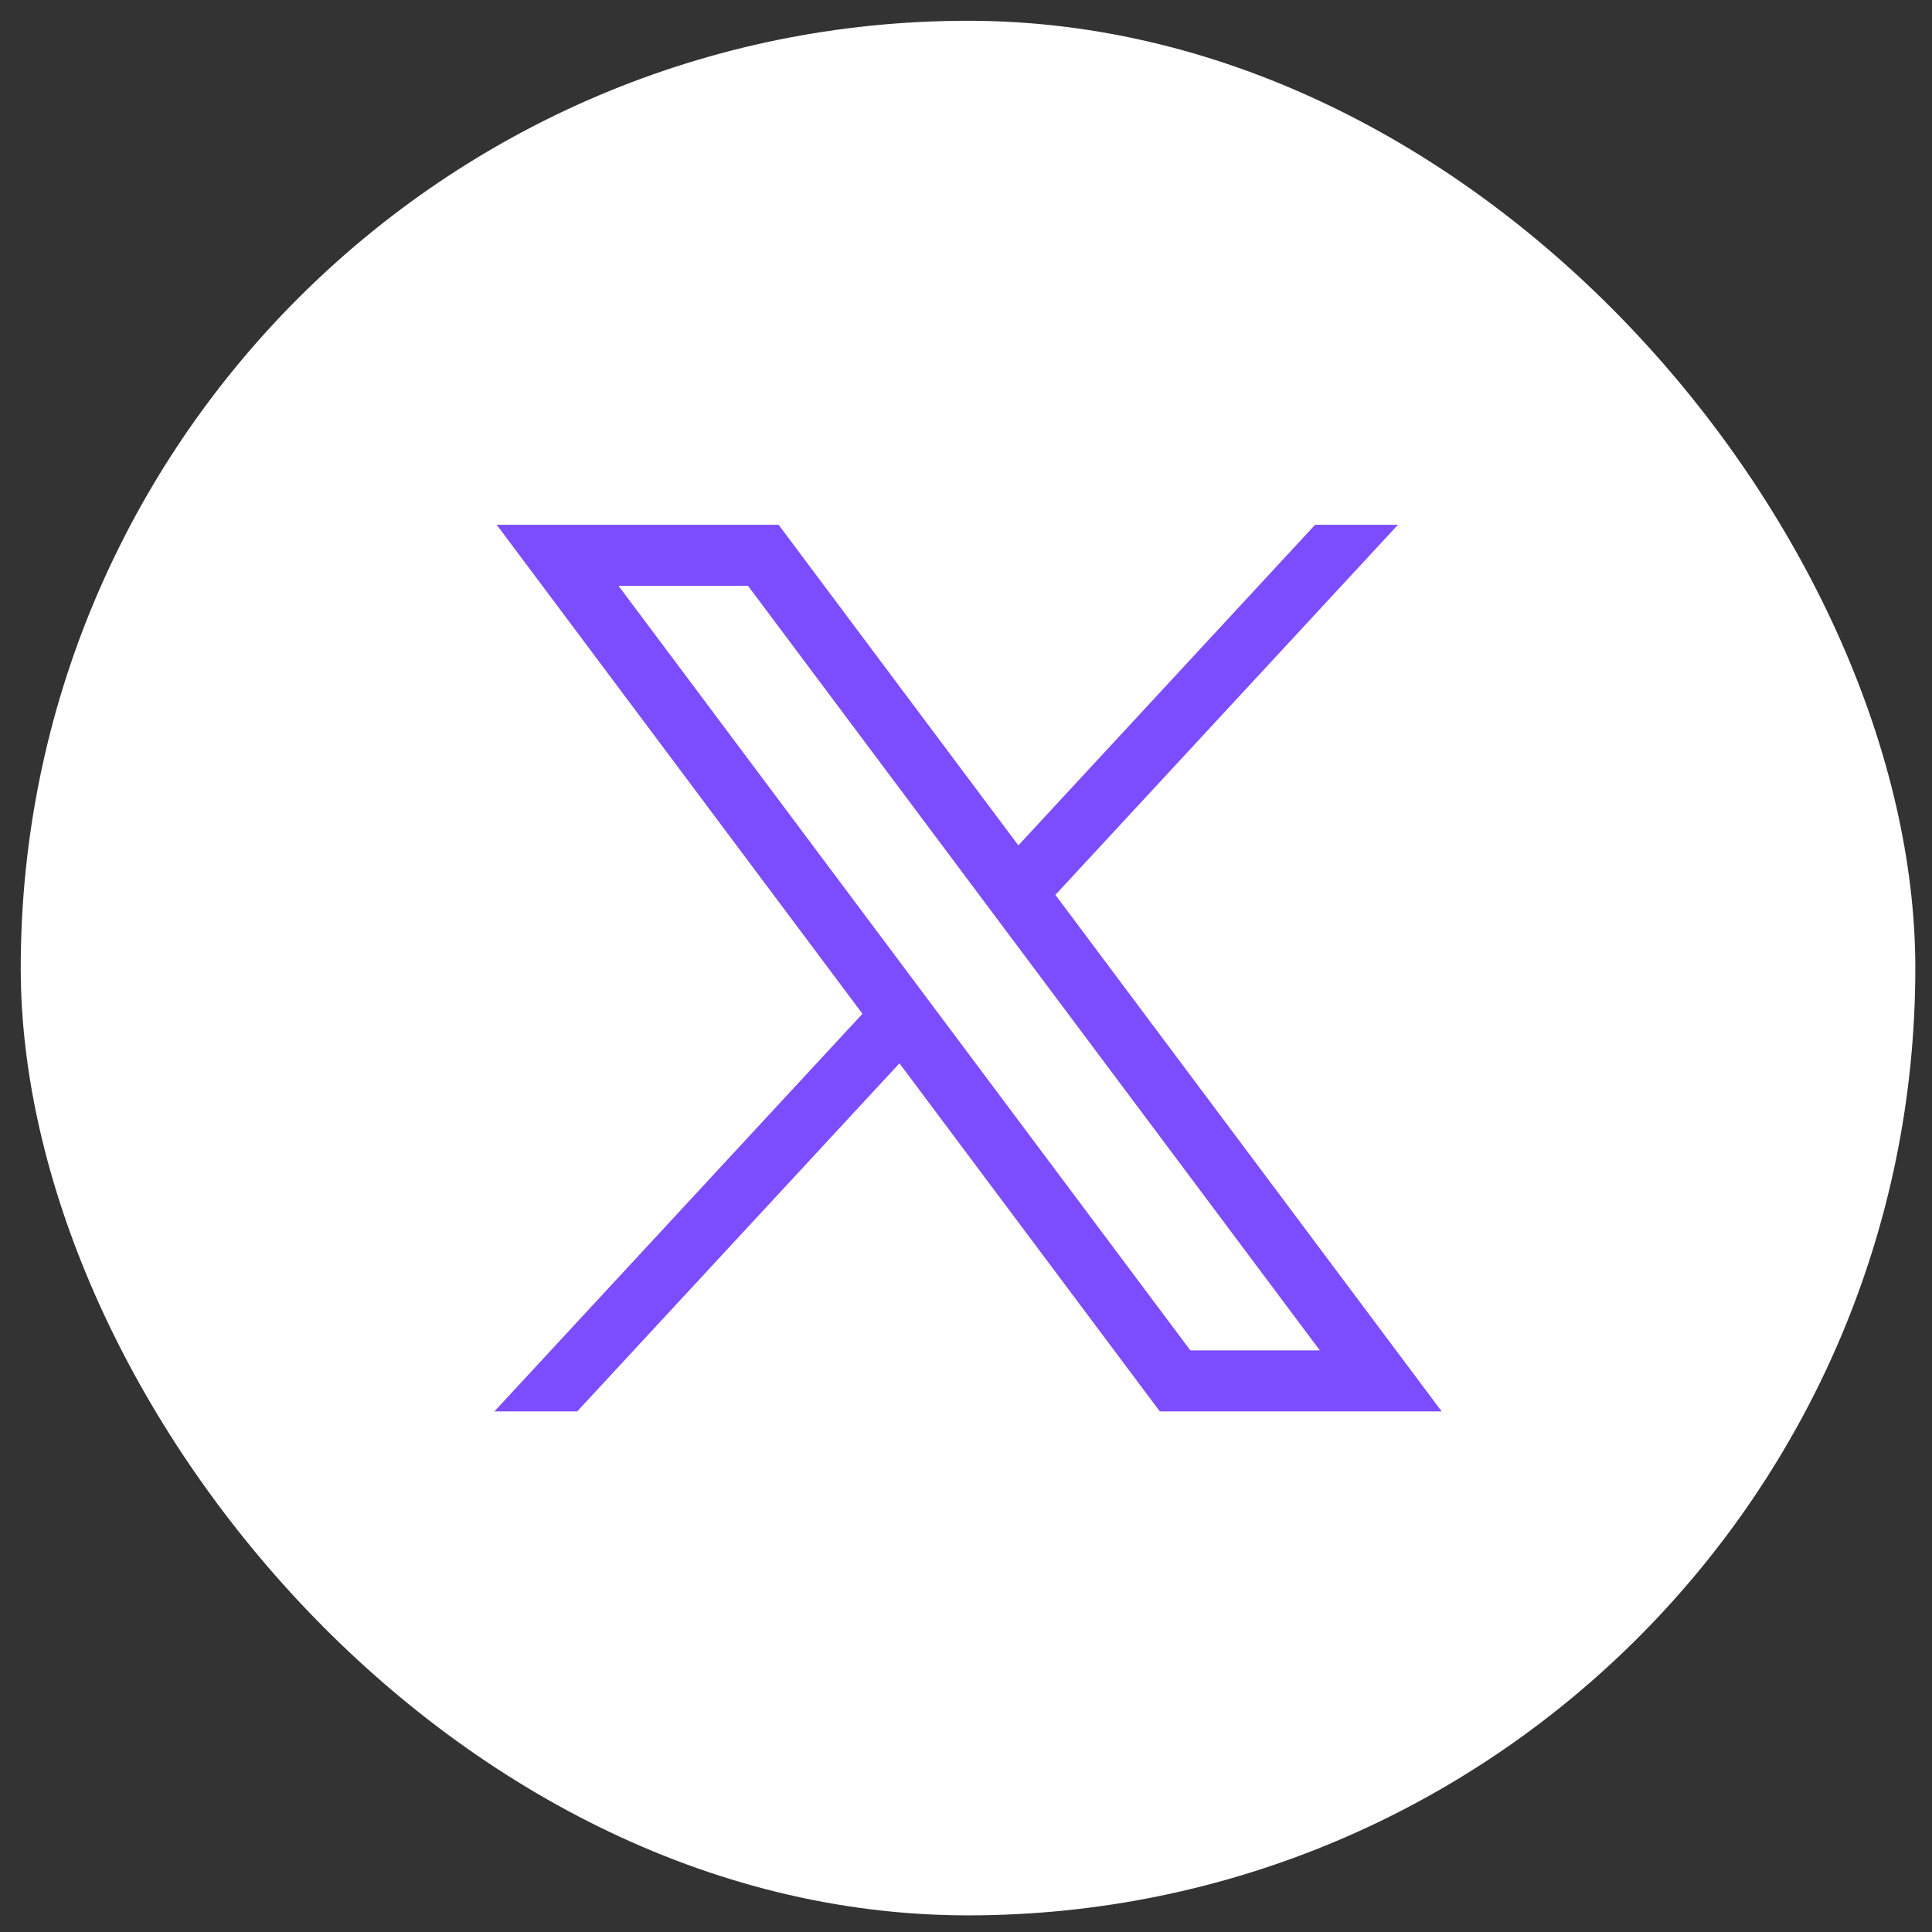
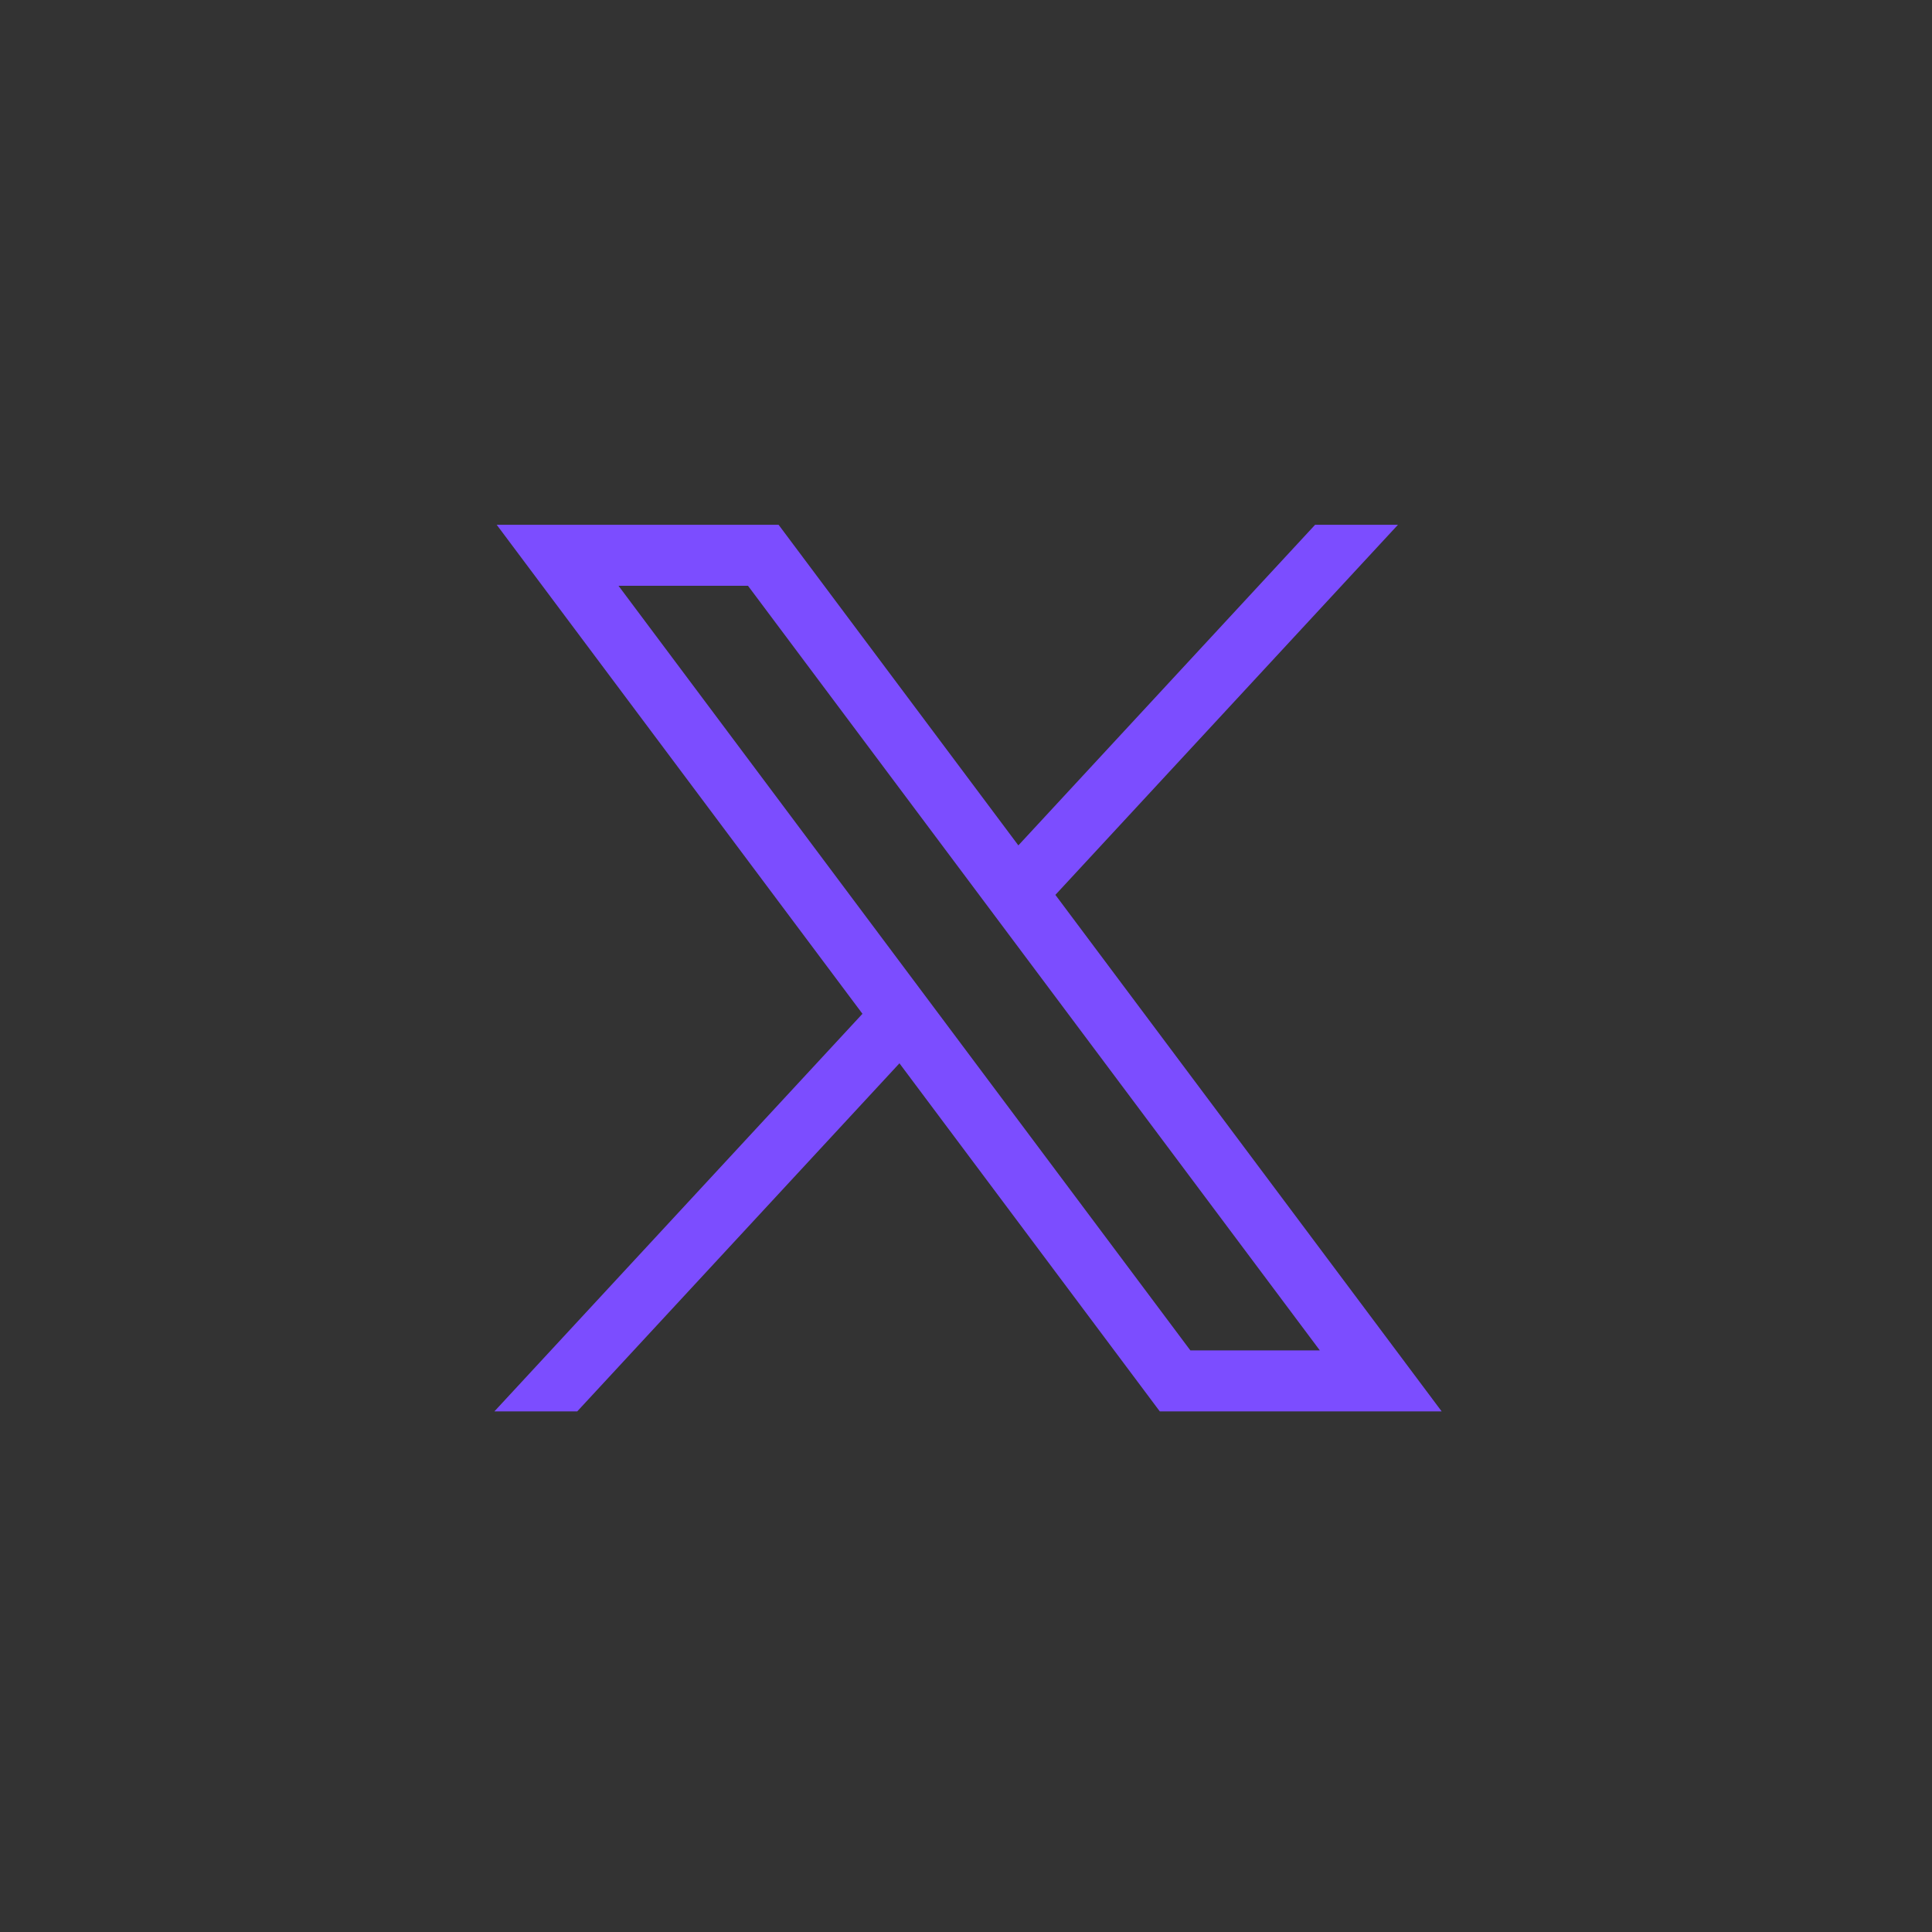
<svg xmlns="http://www.w3.org/2000/svg" width="49" height="49" viewBox="0 0 49 49" fill="none">
  <rect x="0" y="0" width="49" height="49" fill="#333333" stroke="none" />
-   <rect x="0.526" y="0.527" width="48.051" height="48.051" rx="24.025" fill="white" />
  <path d="M12.598 13.31L21.874 25.712L12.539 35.796H14.64L22.812 26.968L29.415 35.796H36.564L26.767 22.696L35.455 13.31H33.354L25.828 21.441L19.747 13.31H12.598ZM15.687 14.857H18.971L33.474 34.249H30.19L15.687 14.857Z" fill="#7C4DFF" />
</svg>